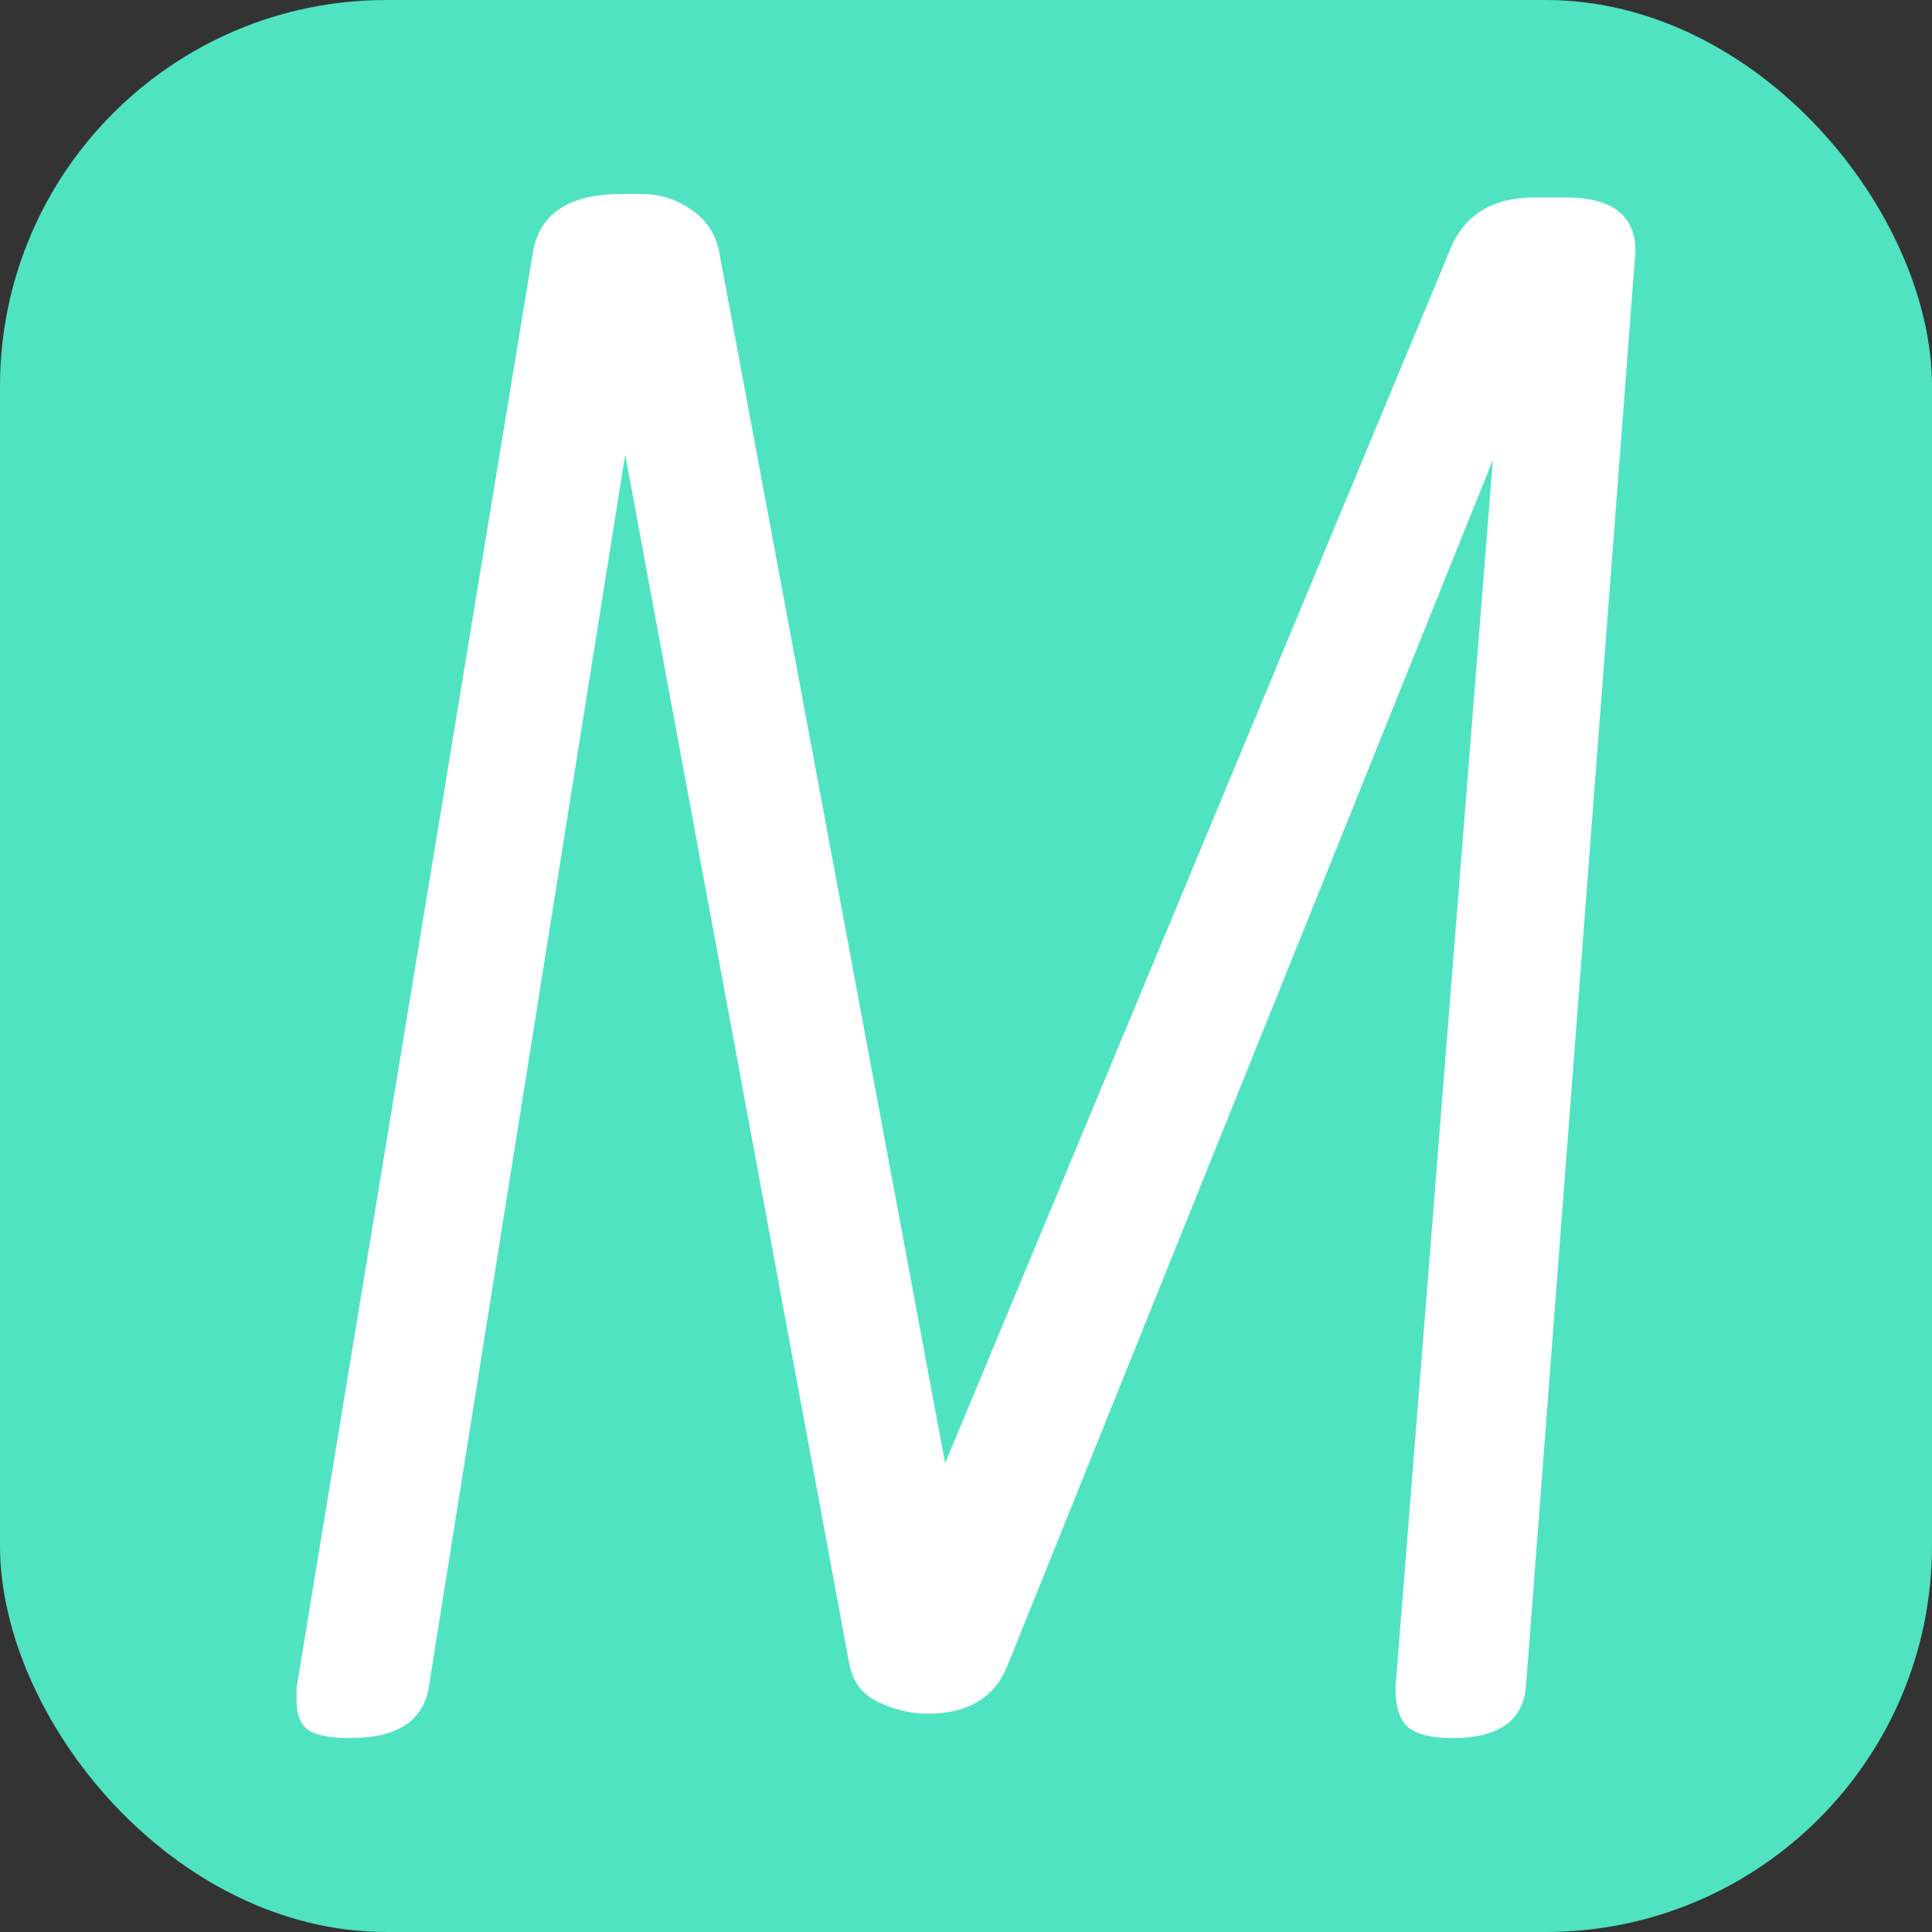
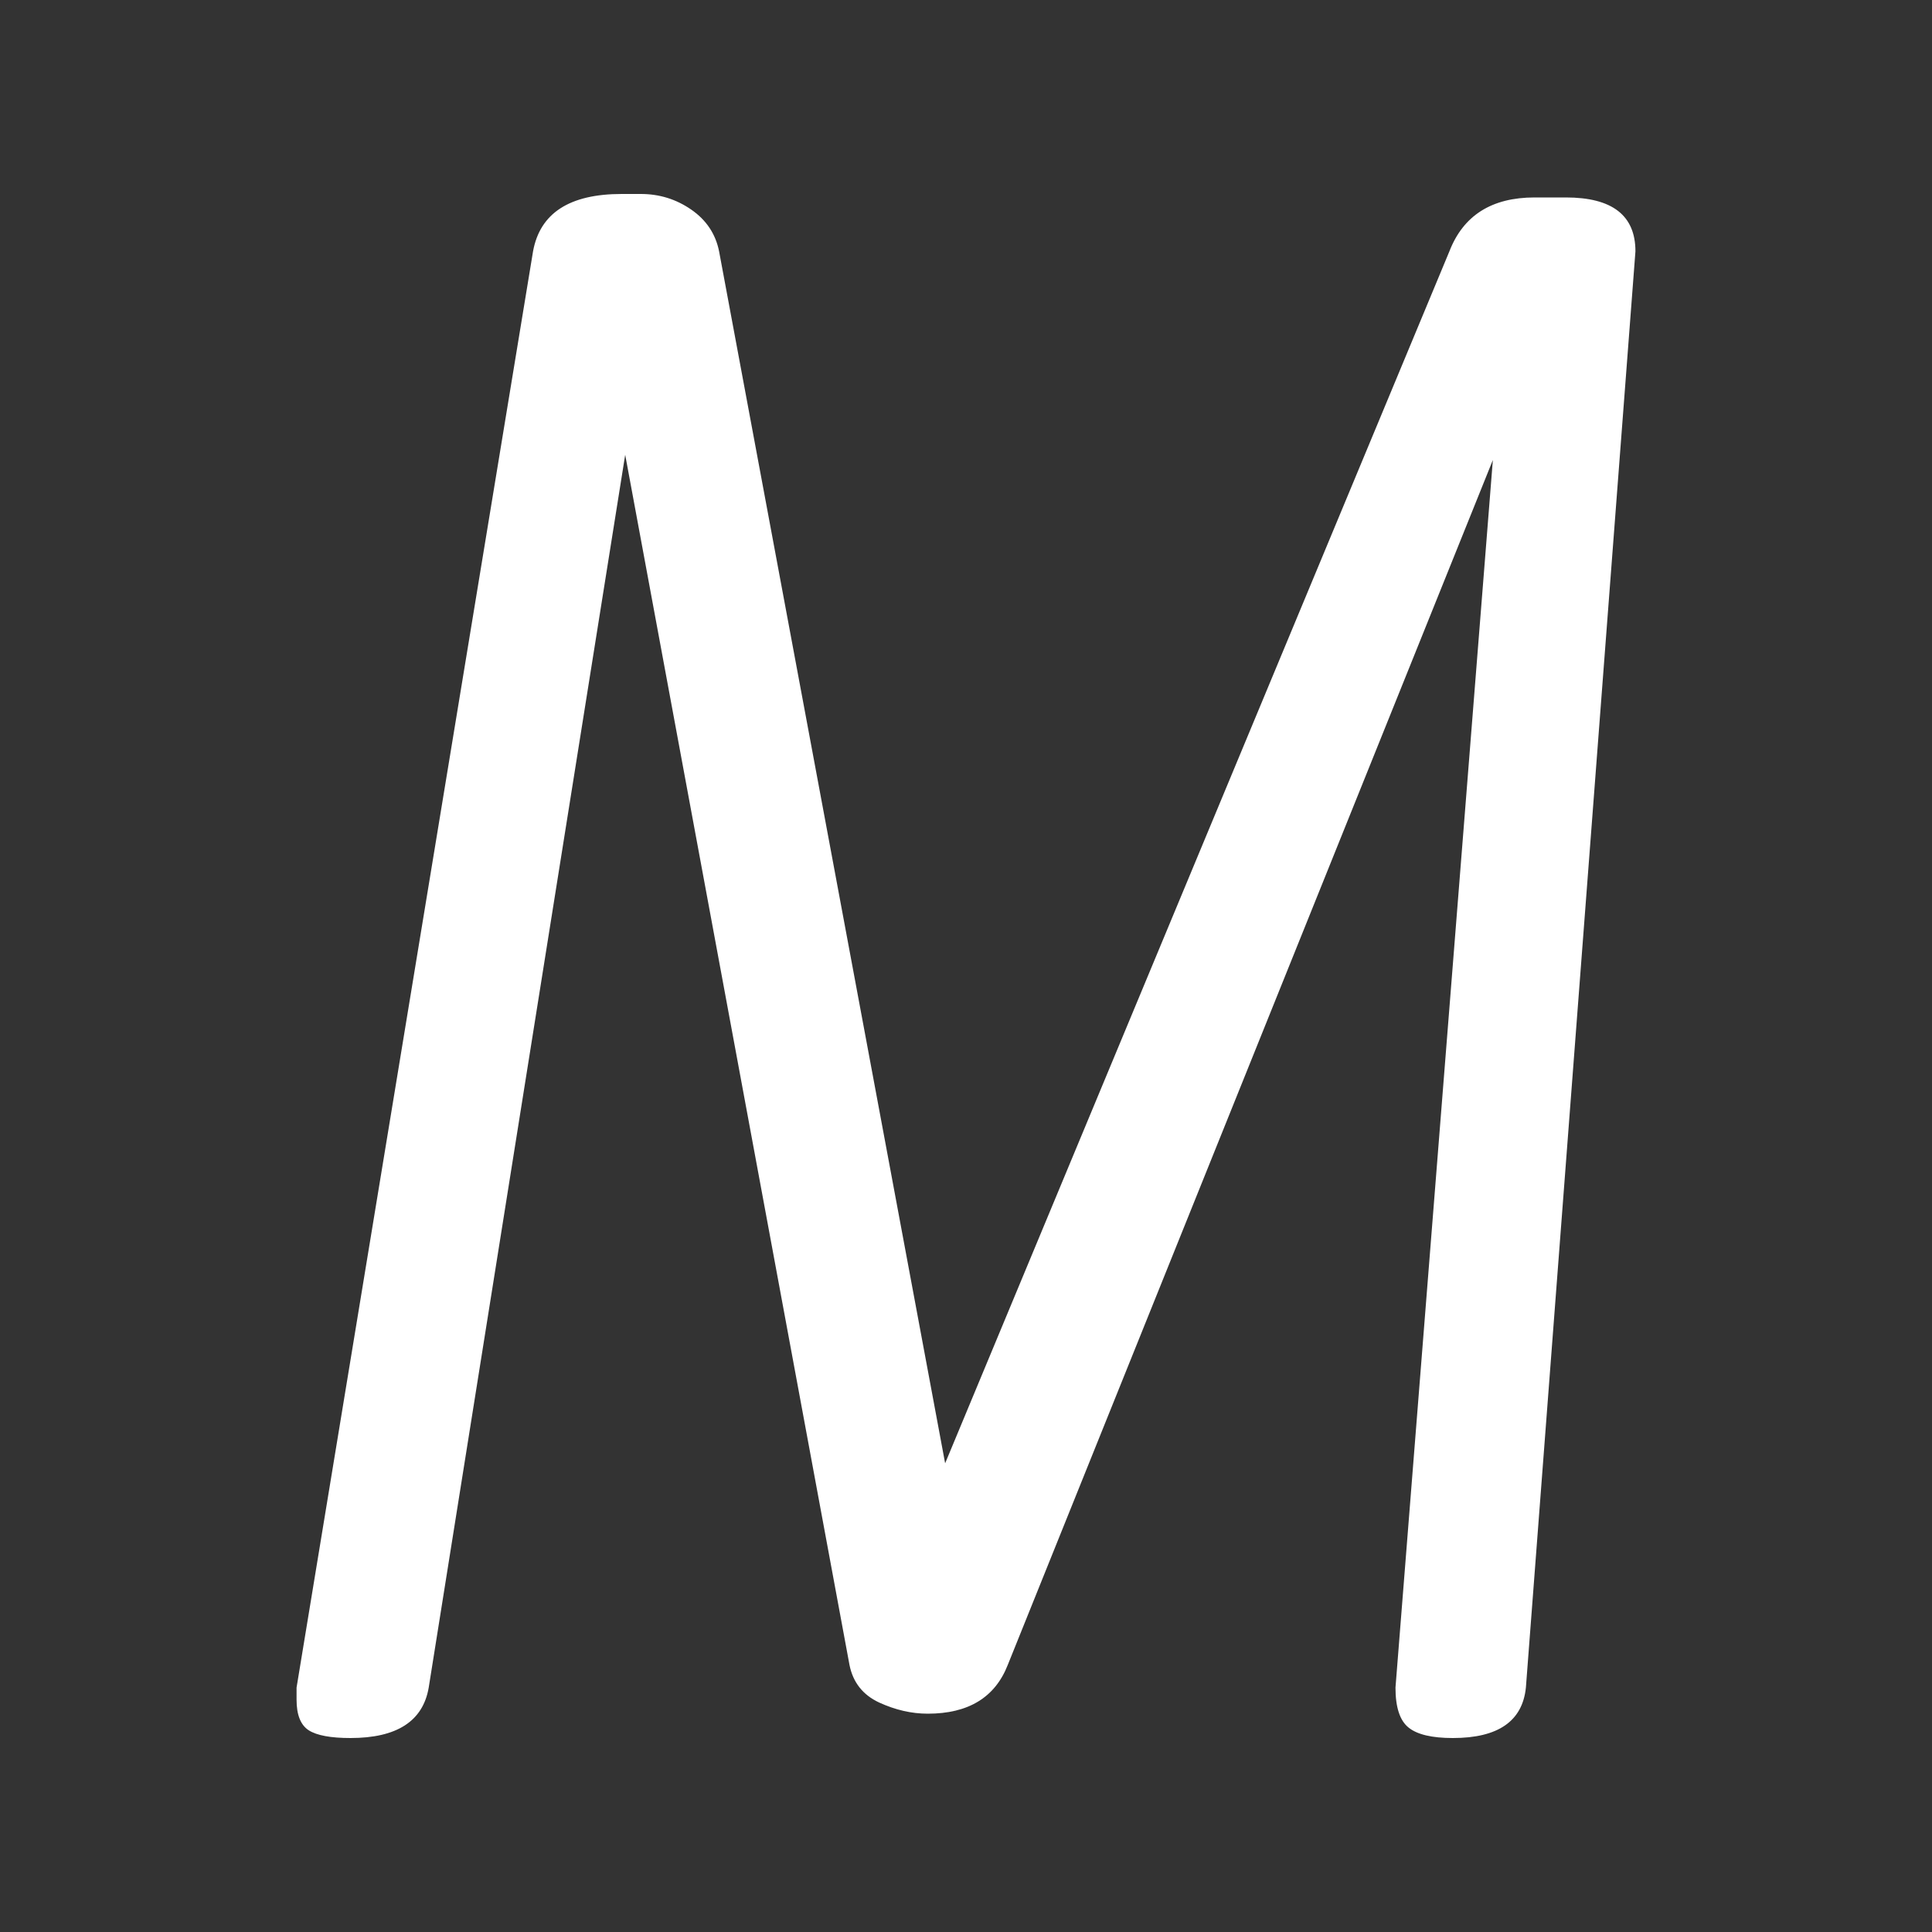
<svg xmlns="http://www.w3.org/2000/svg" width="256" height="256" viewBox="0 0 100 100">
  <rect x="0" y="0" width="100" height="100" fill="#333333" stroke="none" />
-   <rect width="100" height="100" rx="20" fill="#50e3c2" />
  <path fill="#fff" d="M18.14 89.96L18.14 89.96Q16.61 89.96 15.98 89.56Q15.35 89.15 15.35 87.98L15.35 87.98L15.35 87.35L27.59 13.01Q28.13 10.04 32.18 10.04L32.18 10.04L33.17 10.04Q34.61 10.04 35.78 10.85Q36.95 11.66 37.22 13.01L37.22 13.01L48.92 75.74L75.02 13.01Q76.10 10.22 79.43 10.22L79.43 10.22L81.05 10.22Q84.65 10.22 84.65 13.01L84.65 13.01L78.98 87.35Q78.71 89.96 75.20 89.96L75.20 89.96Q73.58 89.96 72.91 89.42Q72.23 88.88 72.23 87.35L72.23 87.35L77.27 23.81L52.16 86.18Q51.17 88.70 48.02 88.70L48.02 88.70Q46.76 88.70 45.50 88.12Q44.24 87.53 43.97 86.18L43.97 86.18L32.36 23.54L22.19 87.35Q21.74 89.96 18.14 89.96Z" />
</svg>